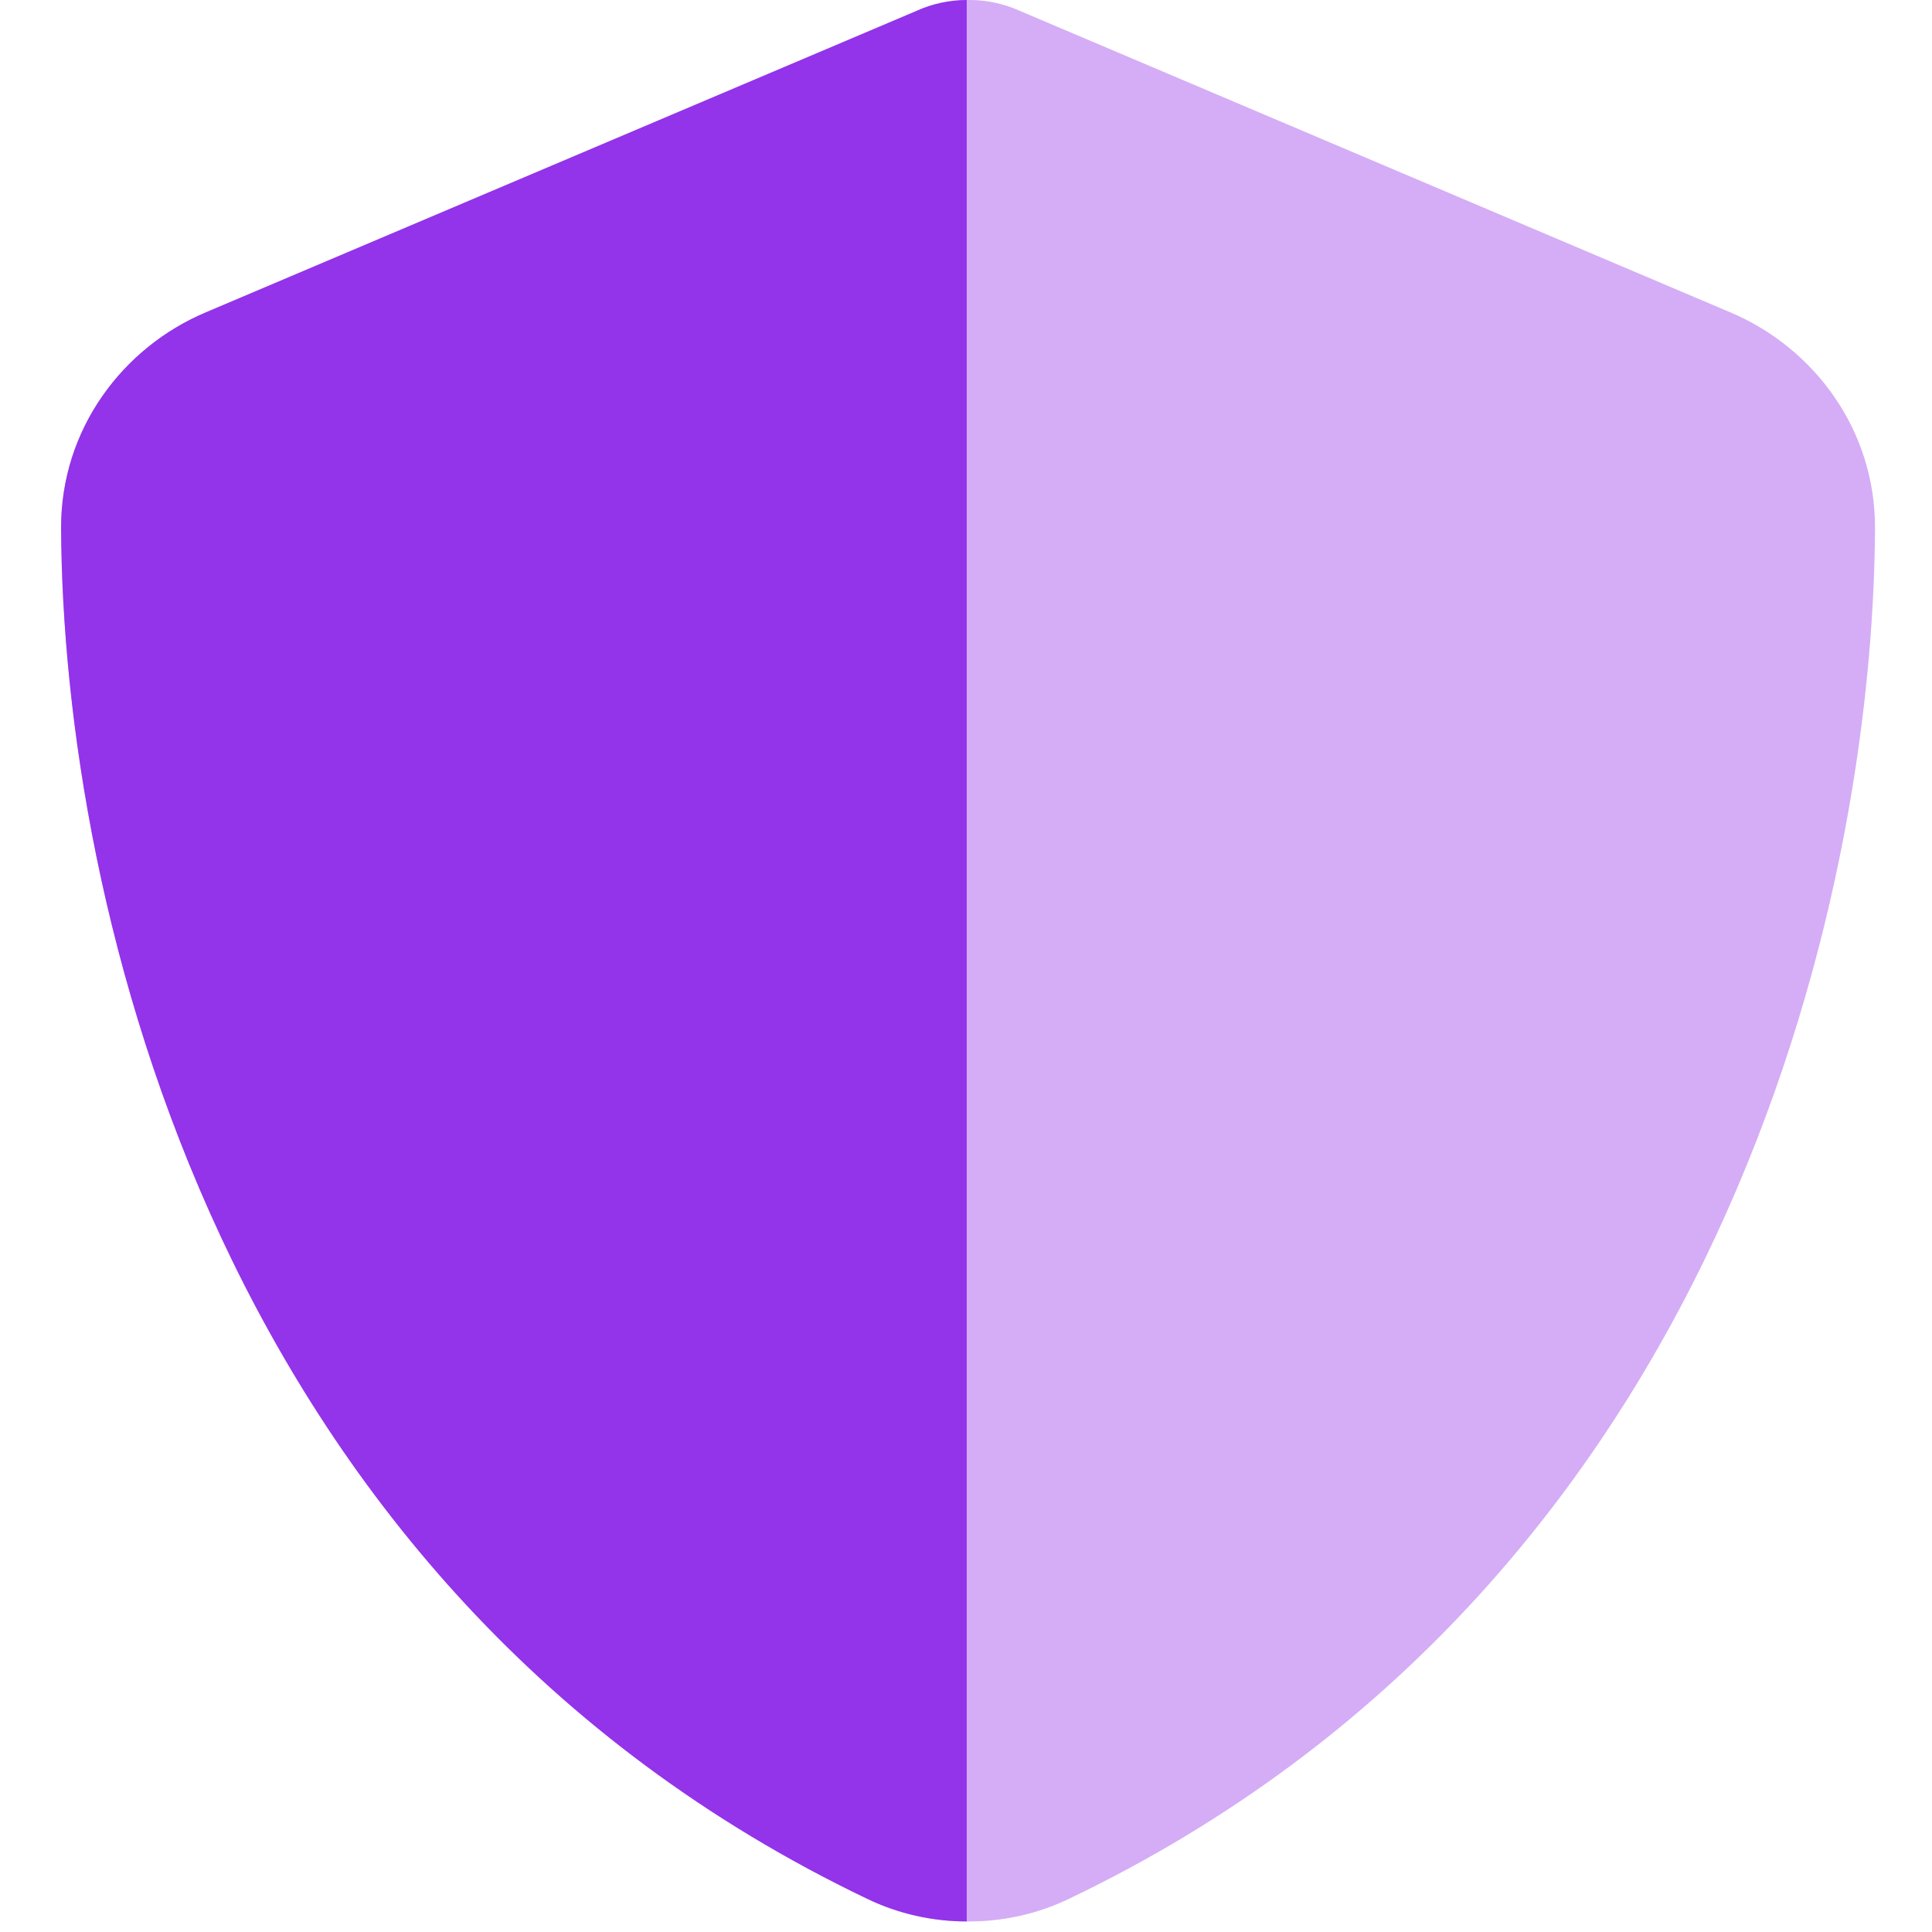
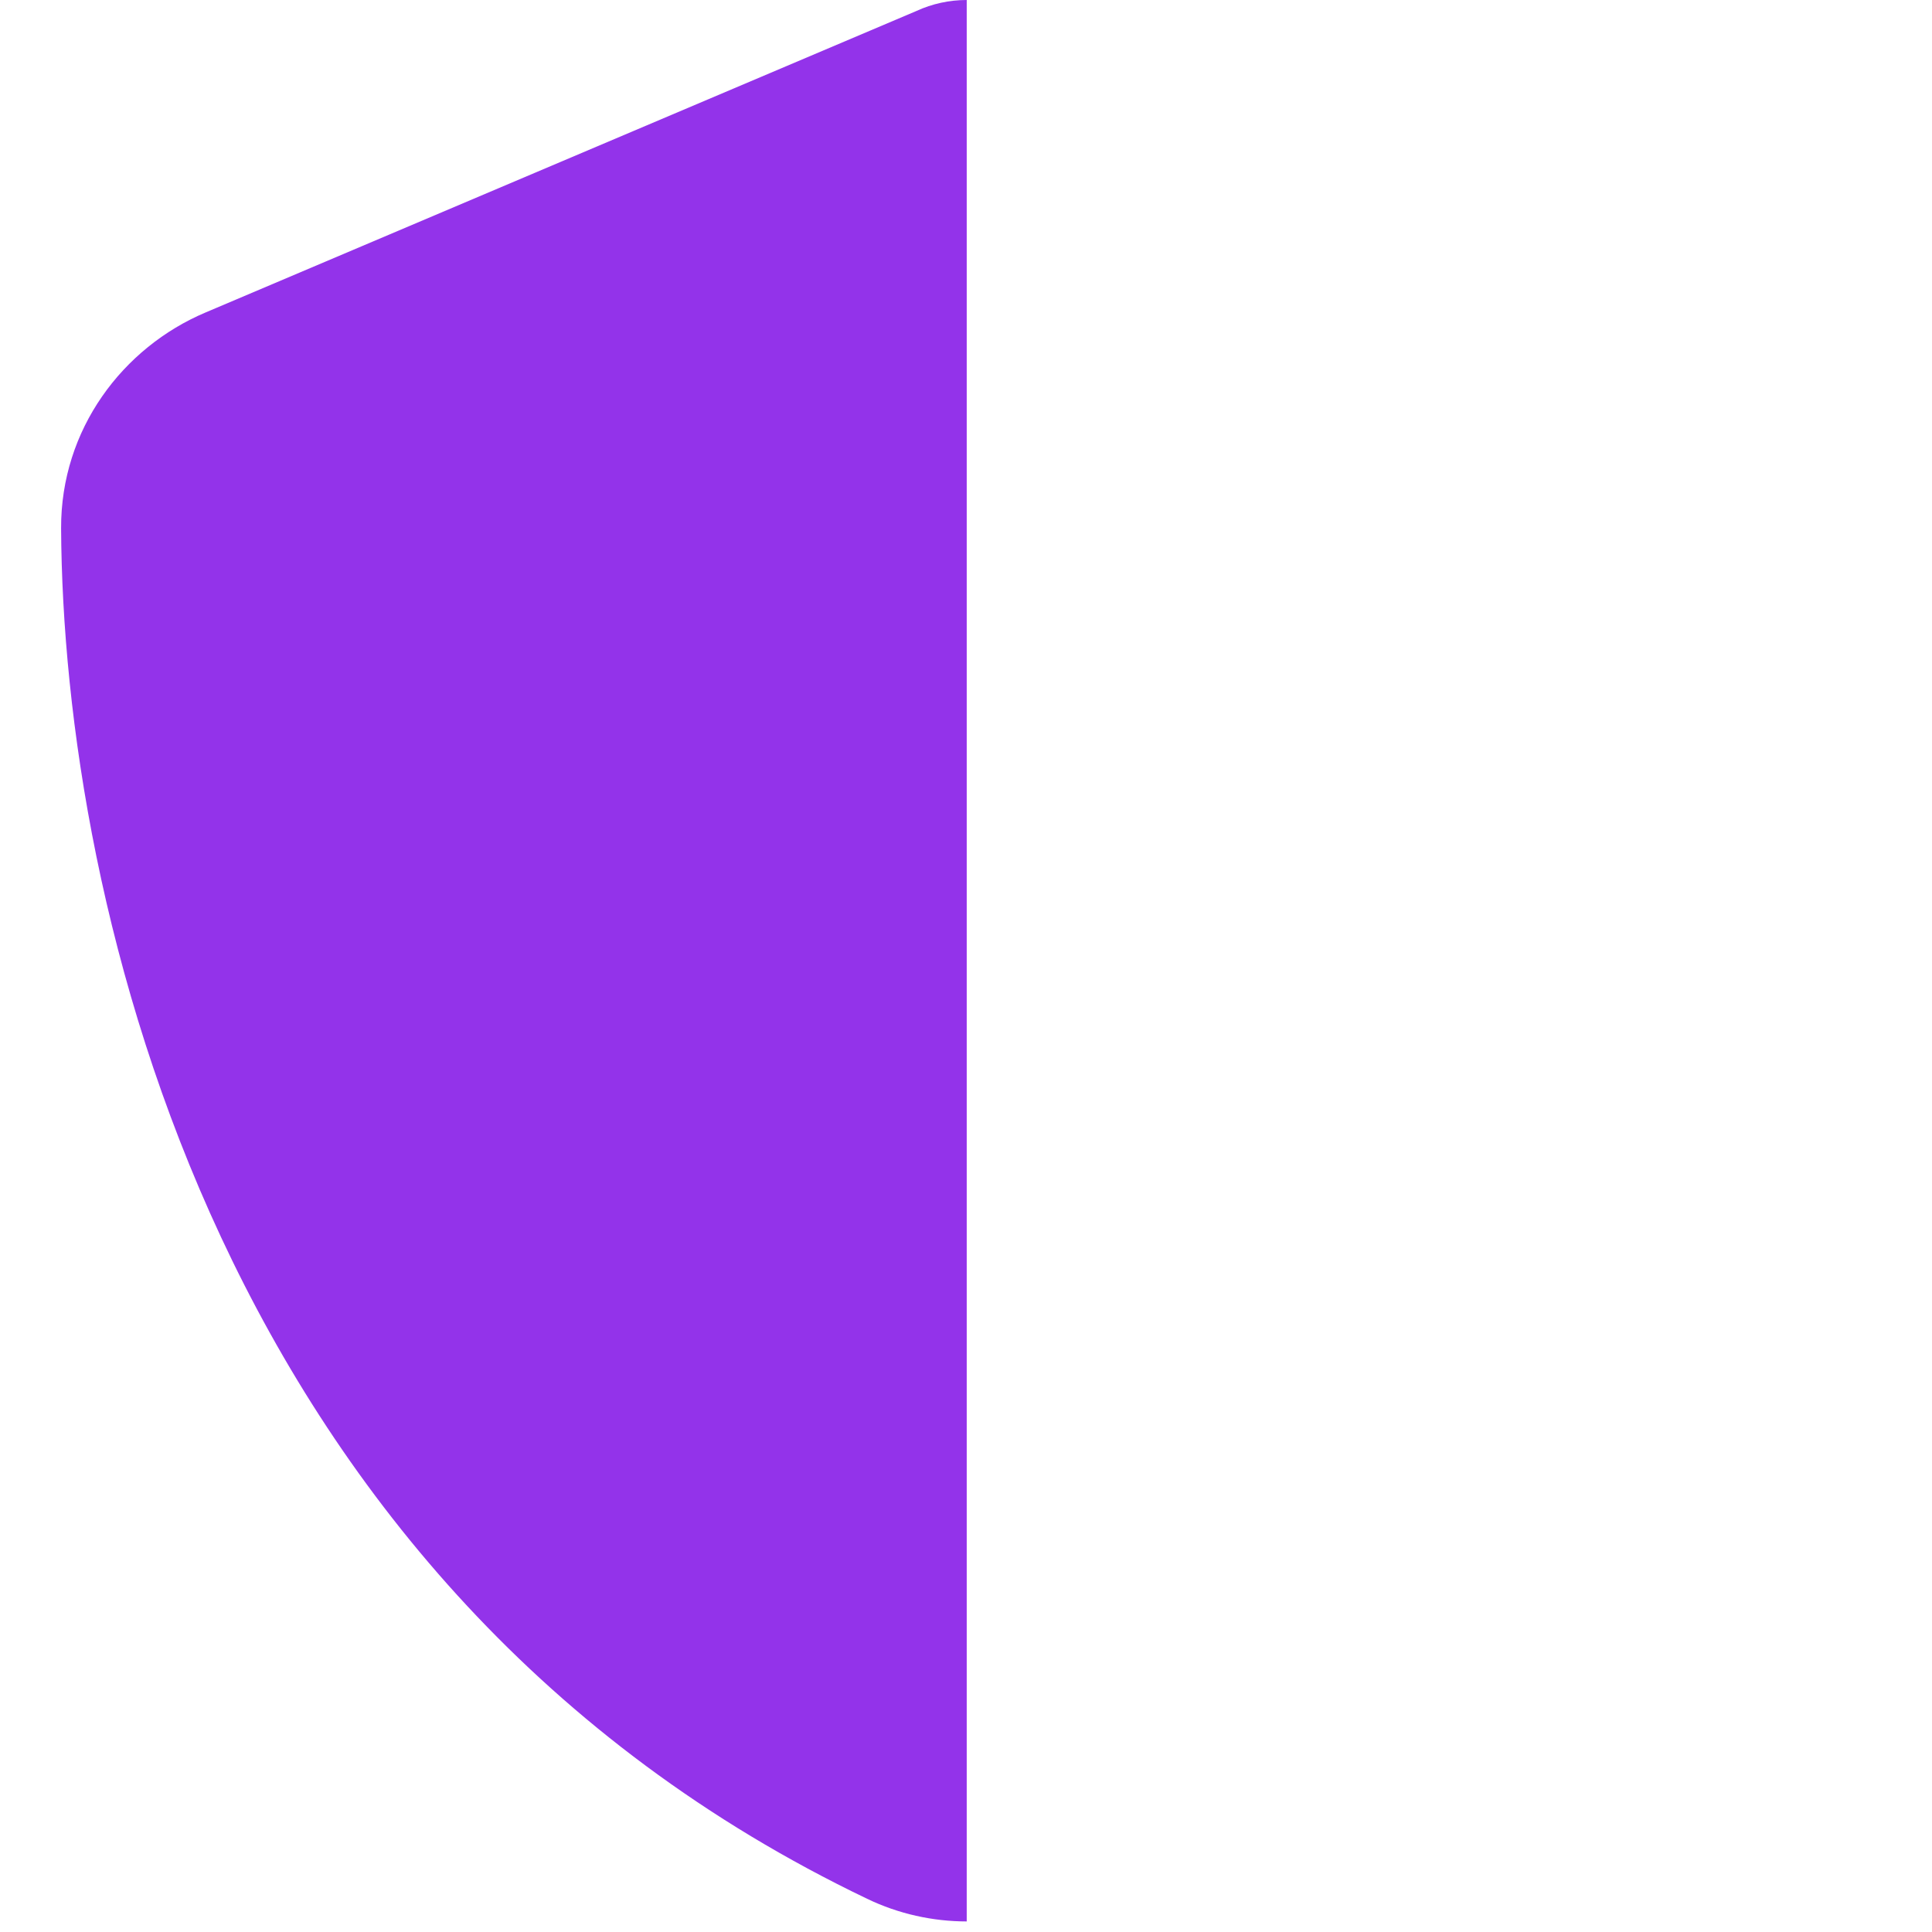
<svg xmlns="http://www.w3.org/2000/svg" preserveAspectRatio="none" width="100%" height="100%" overflow="visible" style="display: block;" viewBox="0 0 32 32" fill="none">
  <g id="shield-halved">
-     <path id="Secondary" opacity="0.4" d="M1.012 8.75C1.044 14.95 3.594 26.294 14.363 31.45C14.881 31.7 15.45 31.825 16.012 31.825C16.594 31.831 17.175 31.706 17.706 31.45C28.481 26.294 31.025 14.95 31.056 8.75C31.062 7.112 30.038 5.756 28.663 5.175L16.894 0.181C16.631 0.062 16.35 0 16.056 0H16.031C15.675 0.013 15.412 0.075 15.175 0.181L3.406 5.175C2.031 5.756 1.006 7.112 1.012 8.75Z" fill="#9333EA" />
    <path id="Primary" d="M16.012 0C15.725 0 15.438 0.062 15.181 0.181L3.406 5.175C2.031 5.756 1.006 7.112 1.012 8.75C1.044 14.95 3.594 26.294 14.363 31.45C14.881 31.7 15.45 31.825 16.012 31.825V0Z" fill="#9333EA" />
  </g>
</svg>